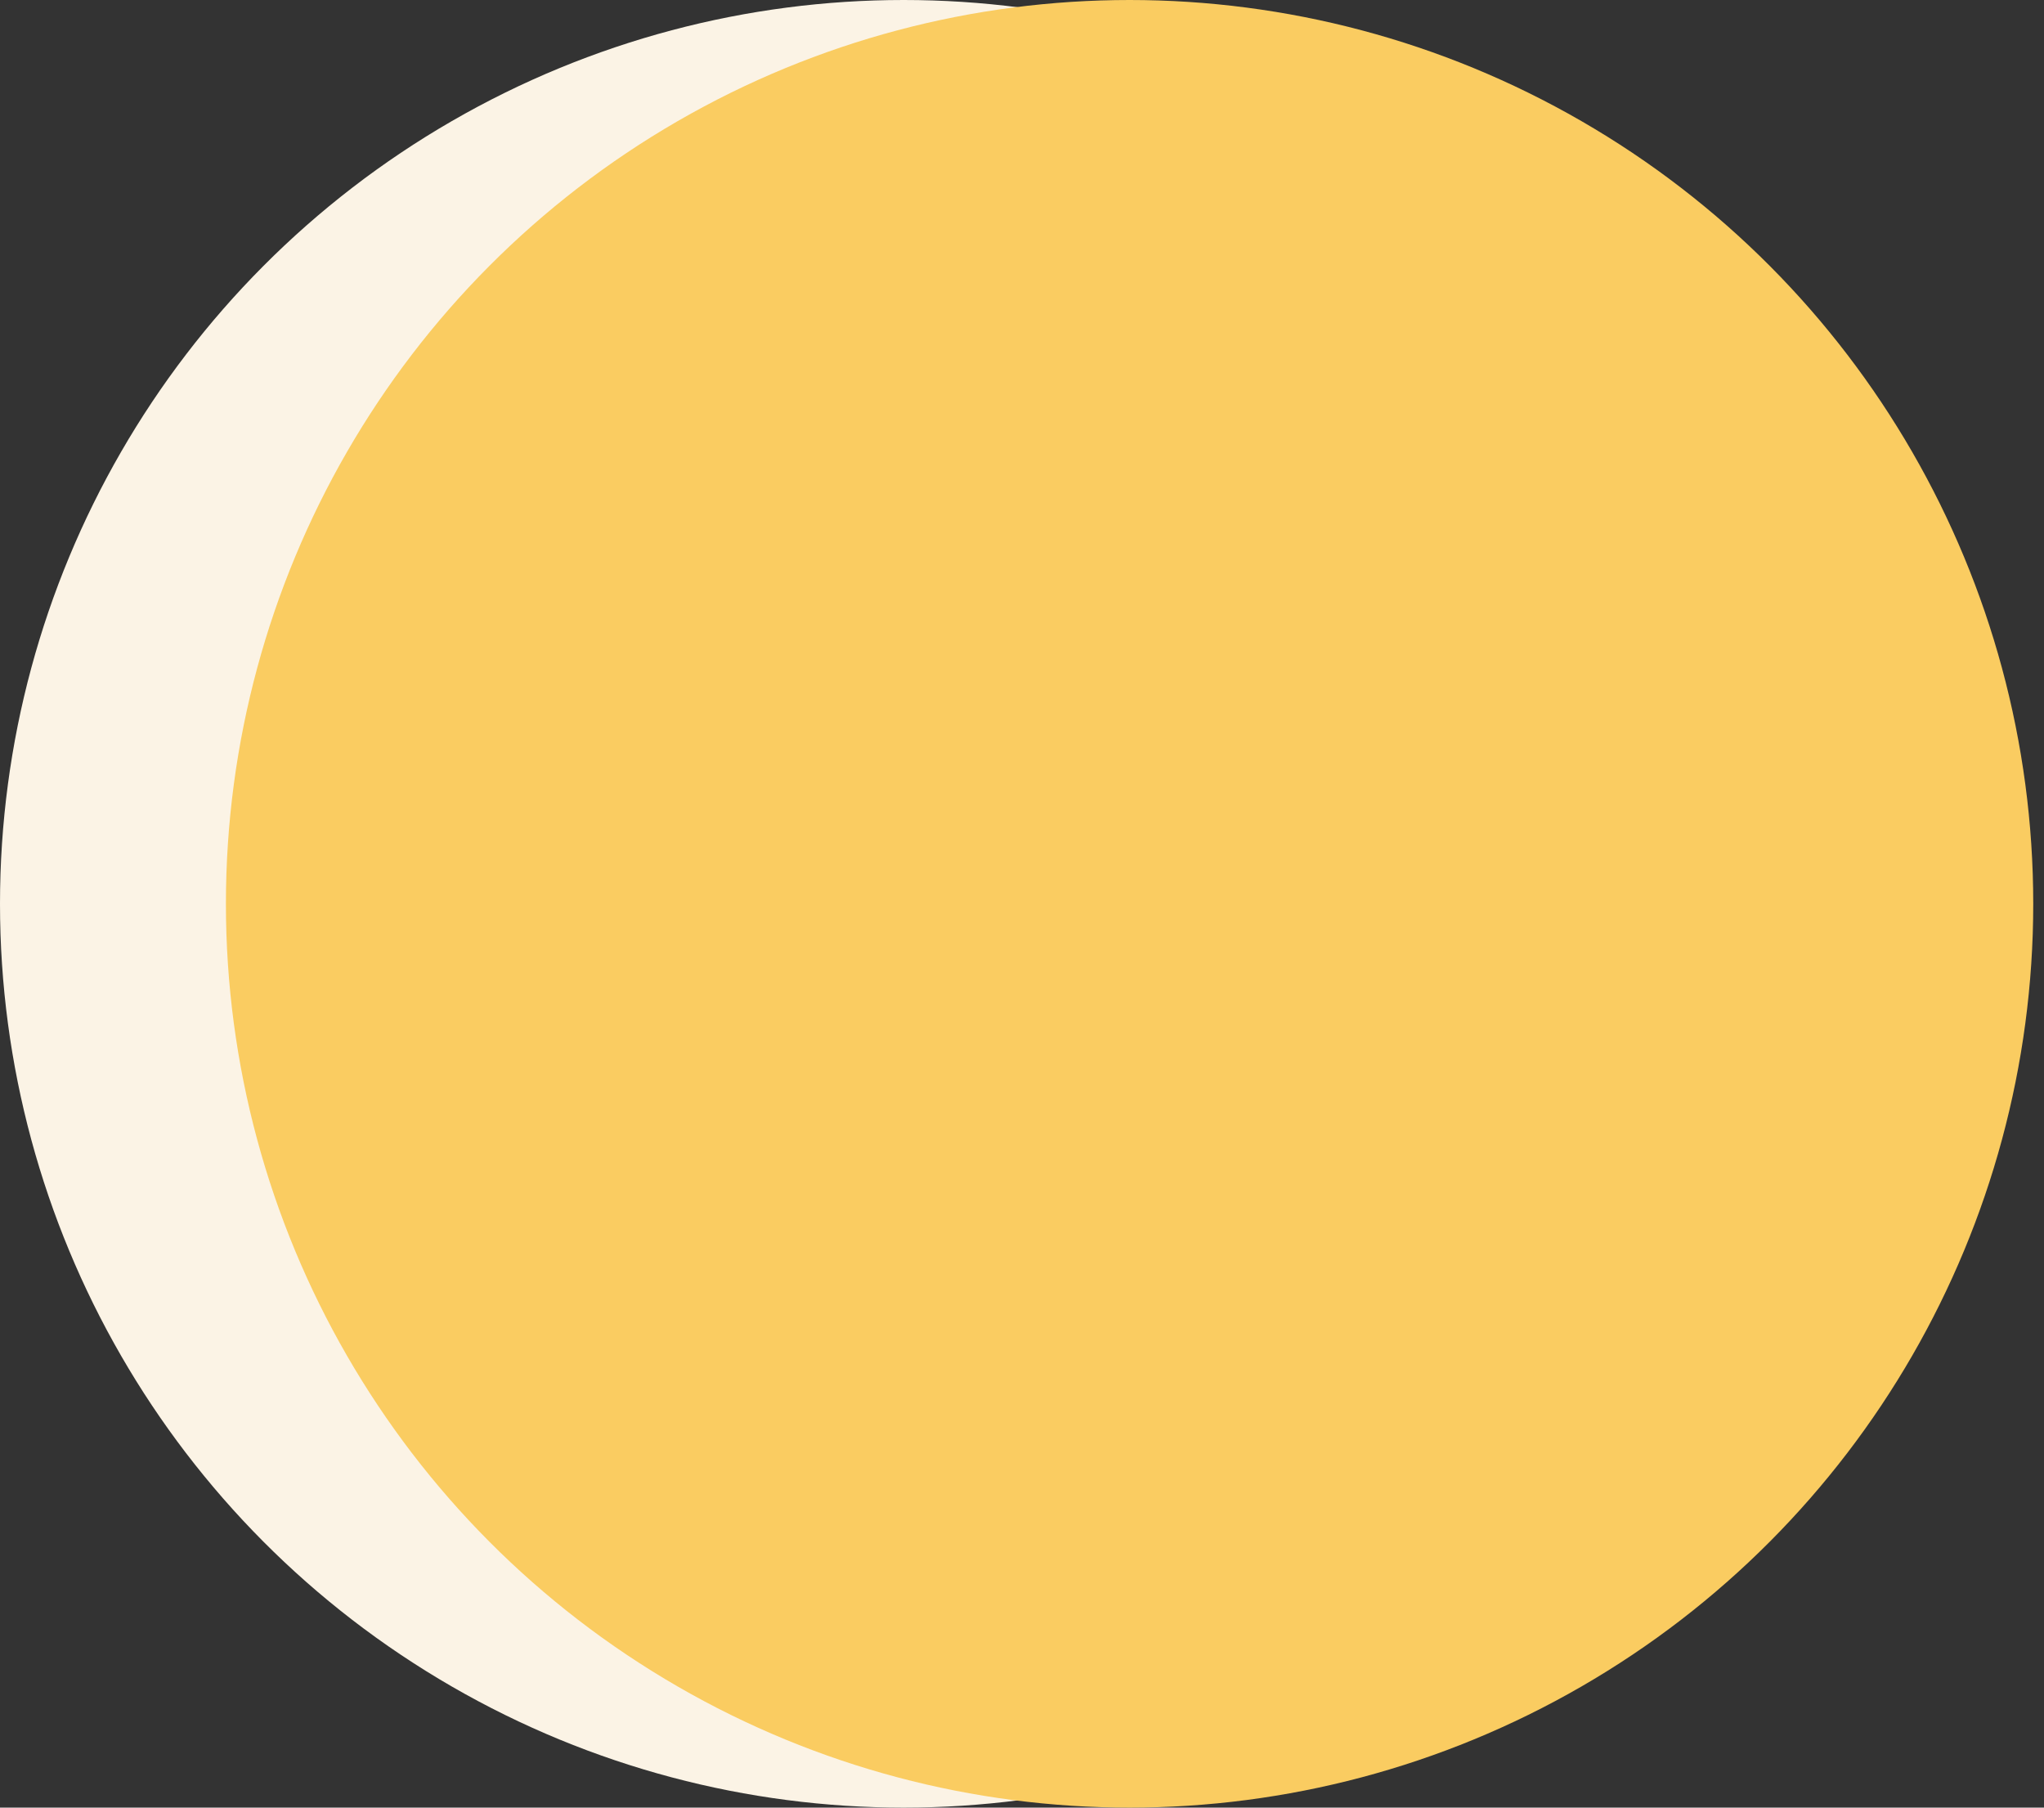
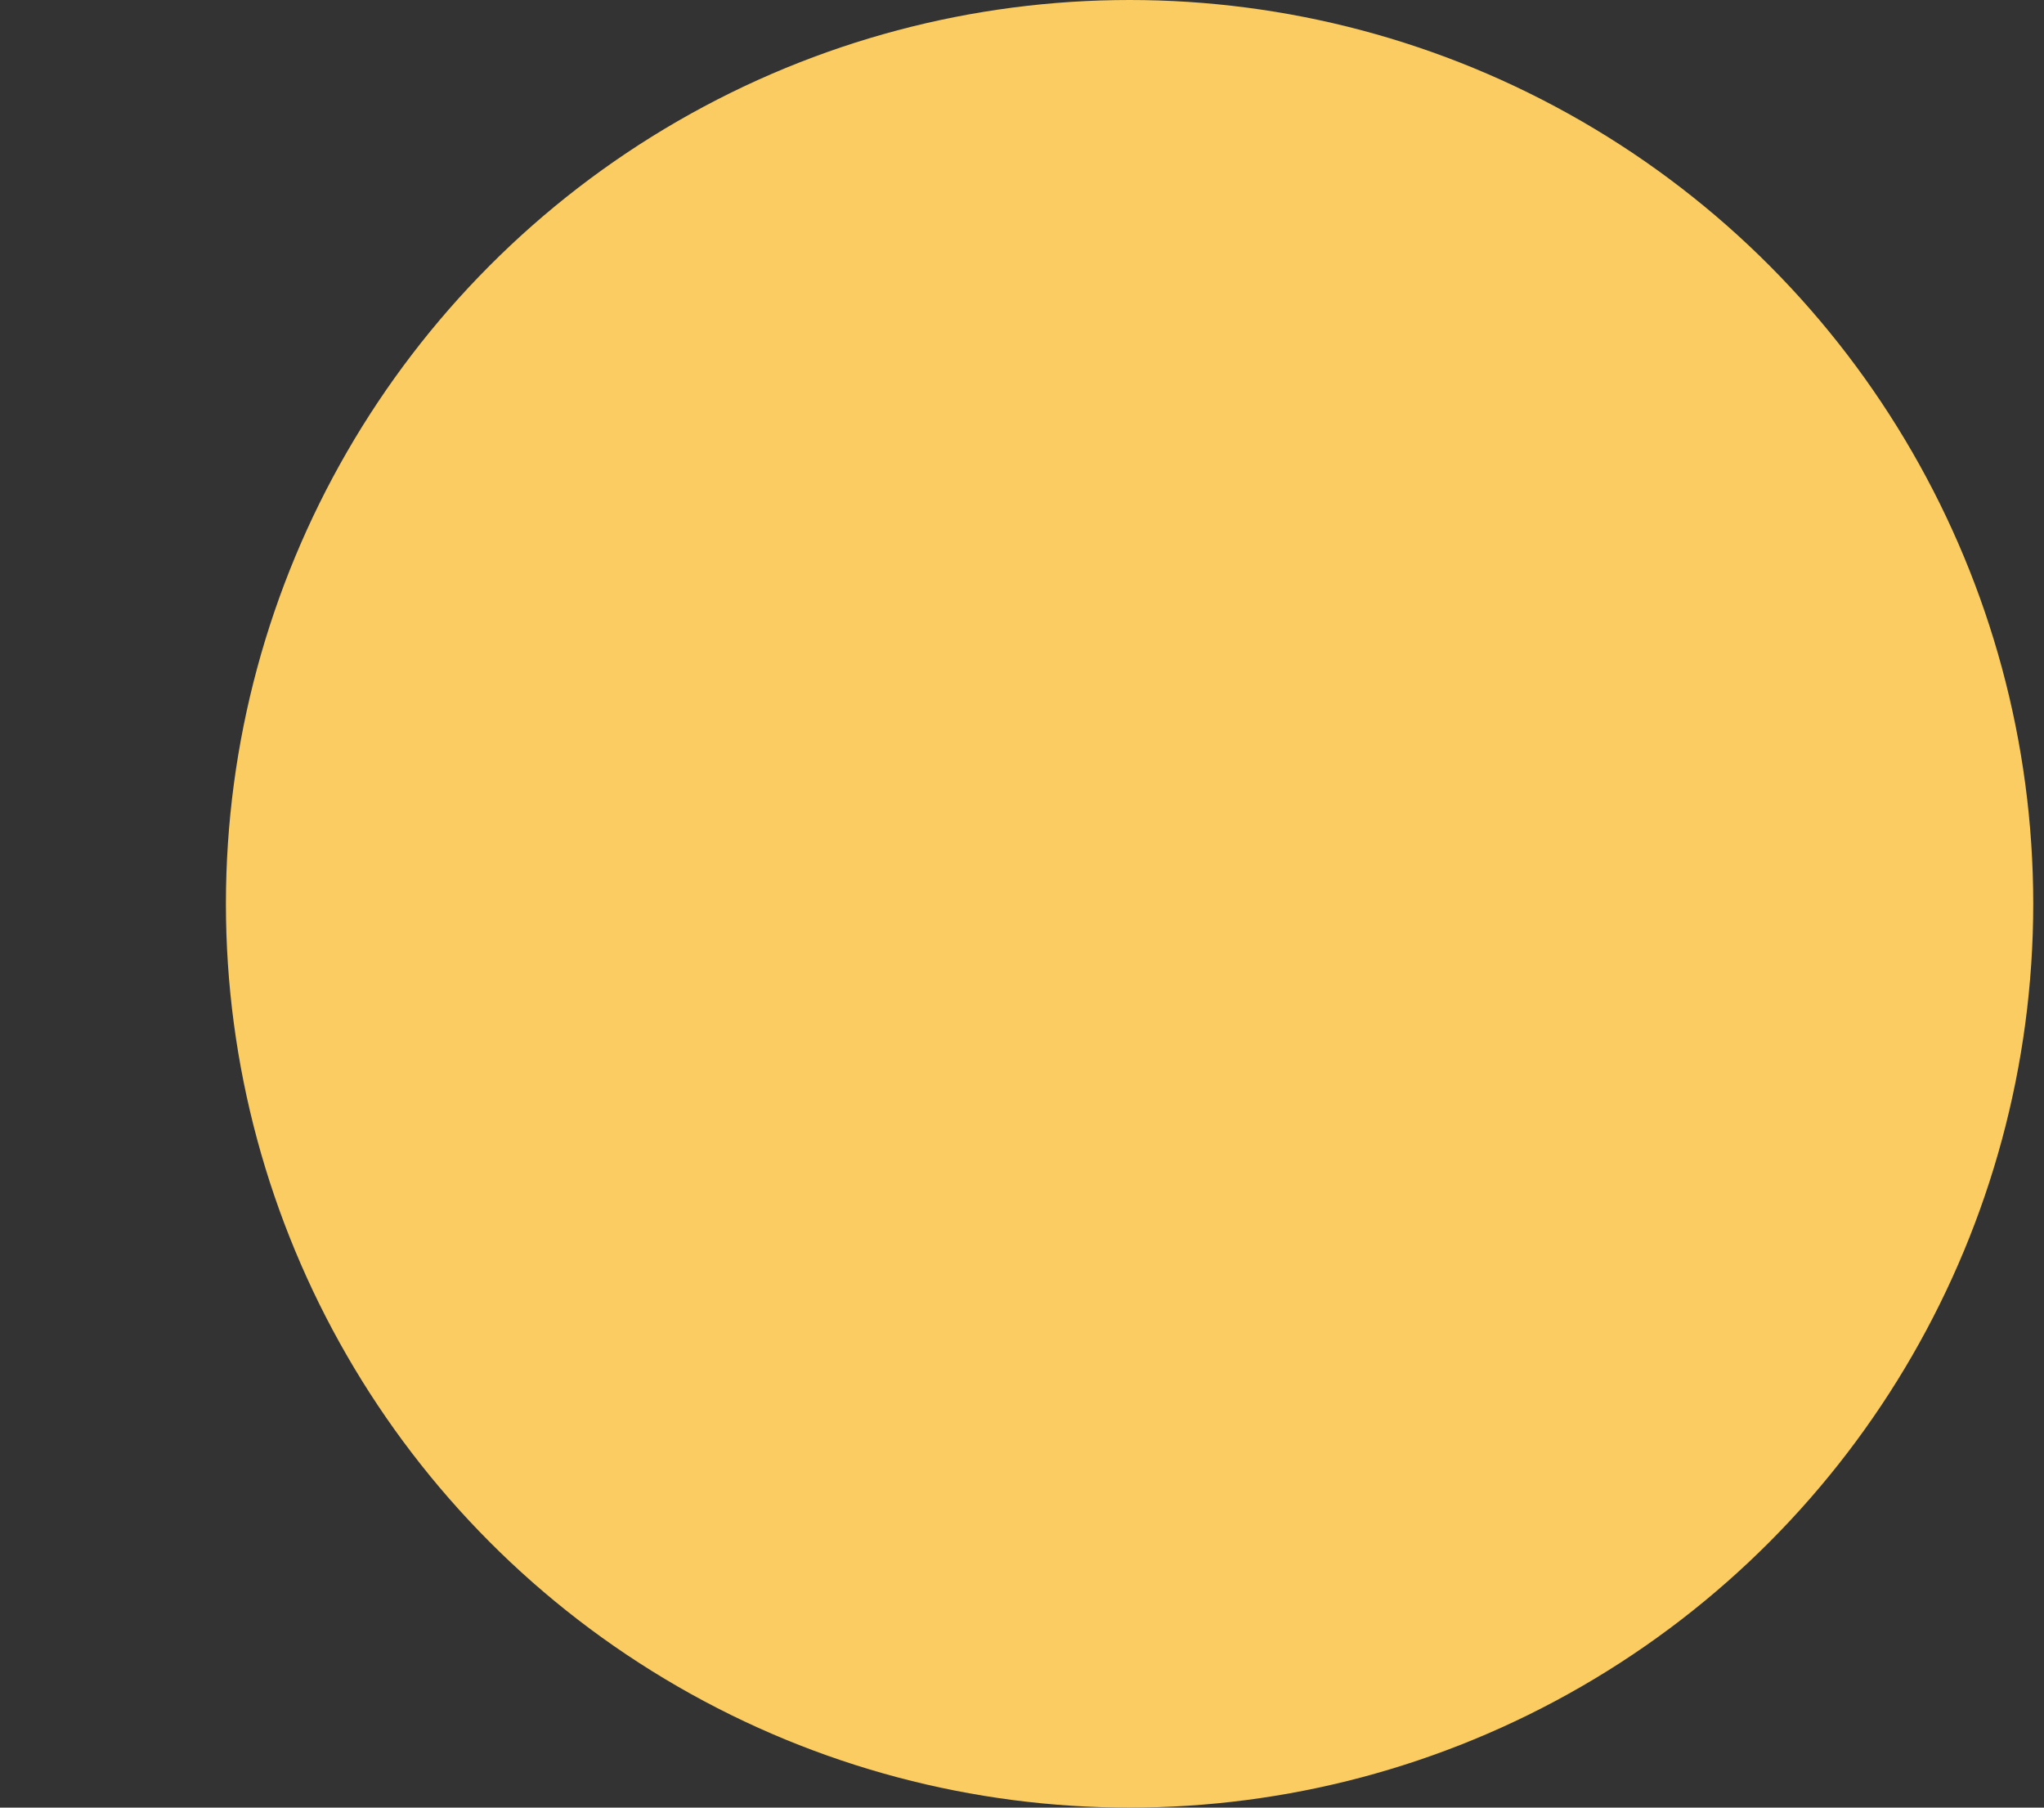
<svg xmlns="http://www.w3.org/2000/svg" width="95" height="84" viewBox="0 0 95 84" fill="none">
  <rect x="0" y="0" width="95" height="84" fill="#333333" stroke="none" />
-   <circle cx="42" cy="42" r="42" fill="#FBF3E5" />
  <circle cx="52.5" cy="42" r="42" fill="#FACC61" />
</svg>